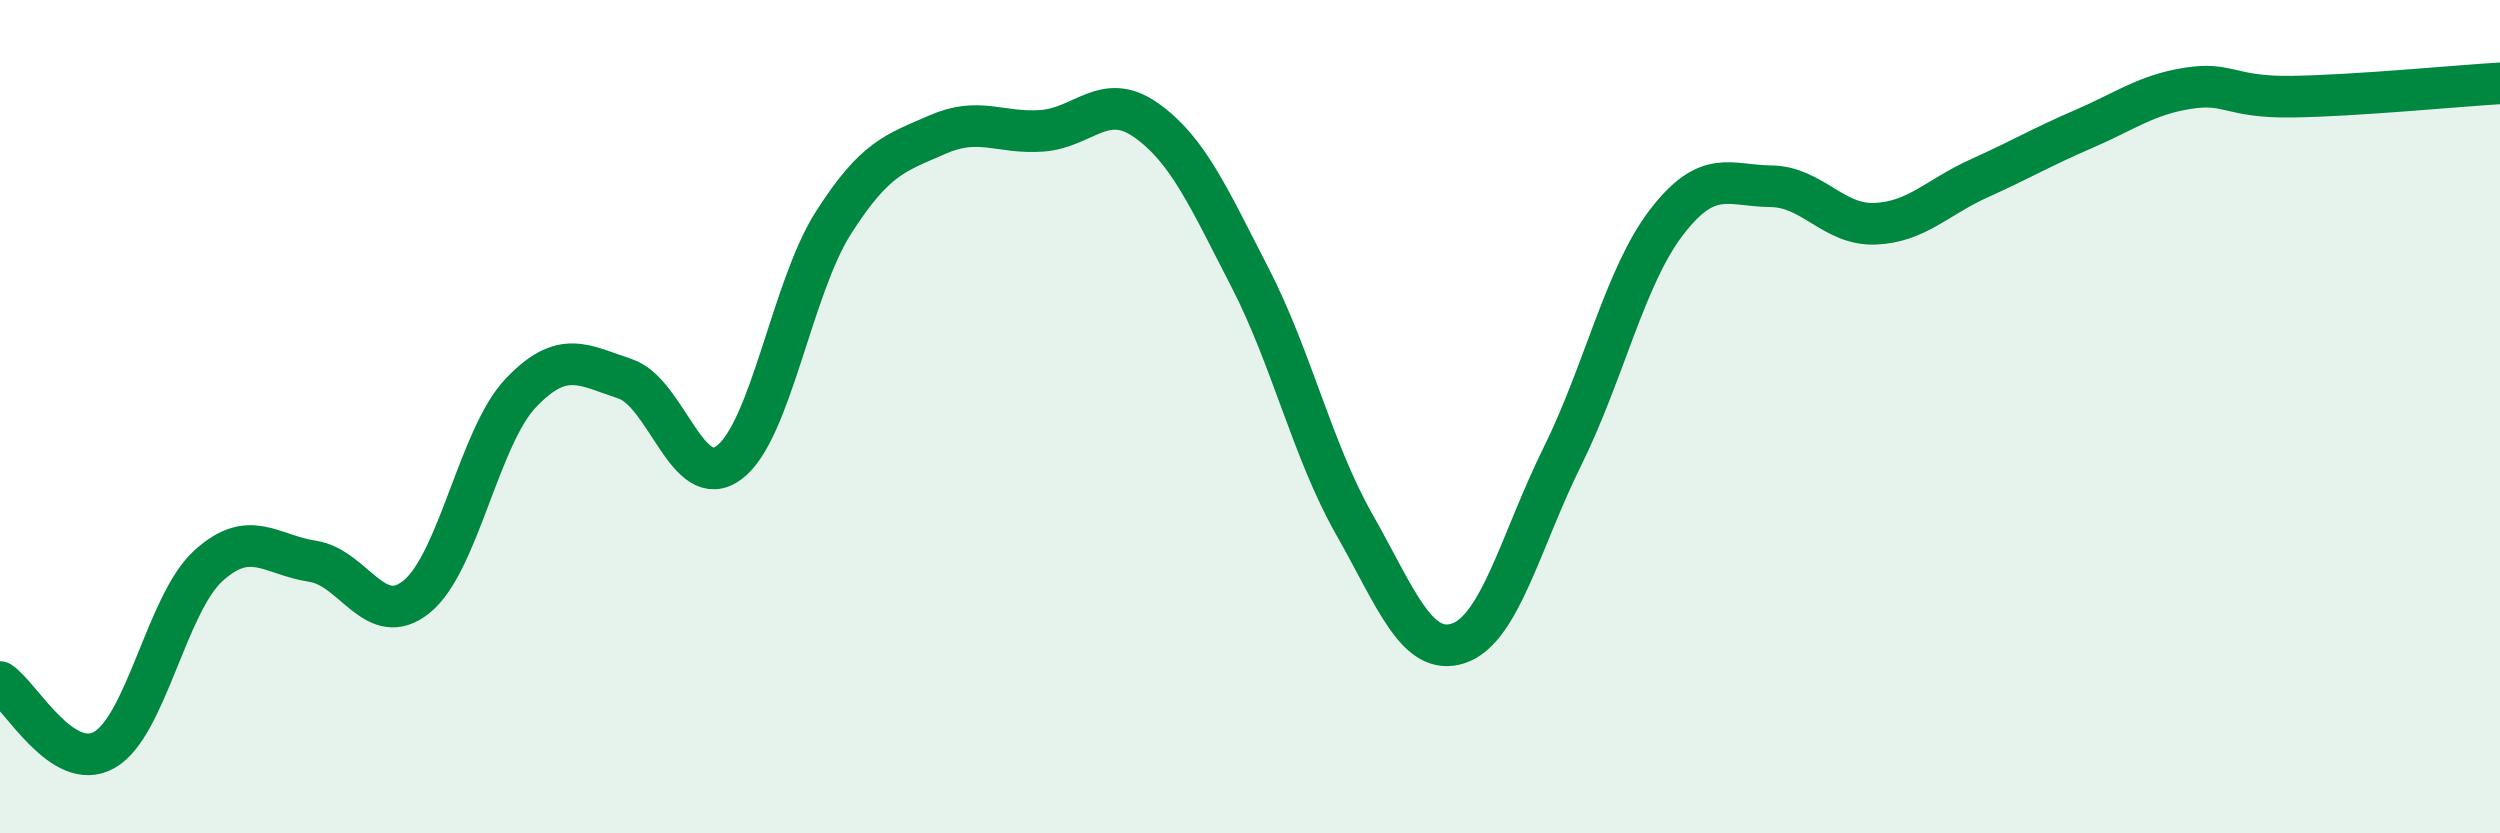
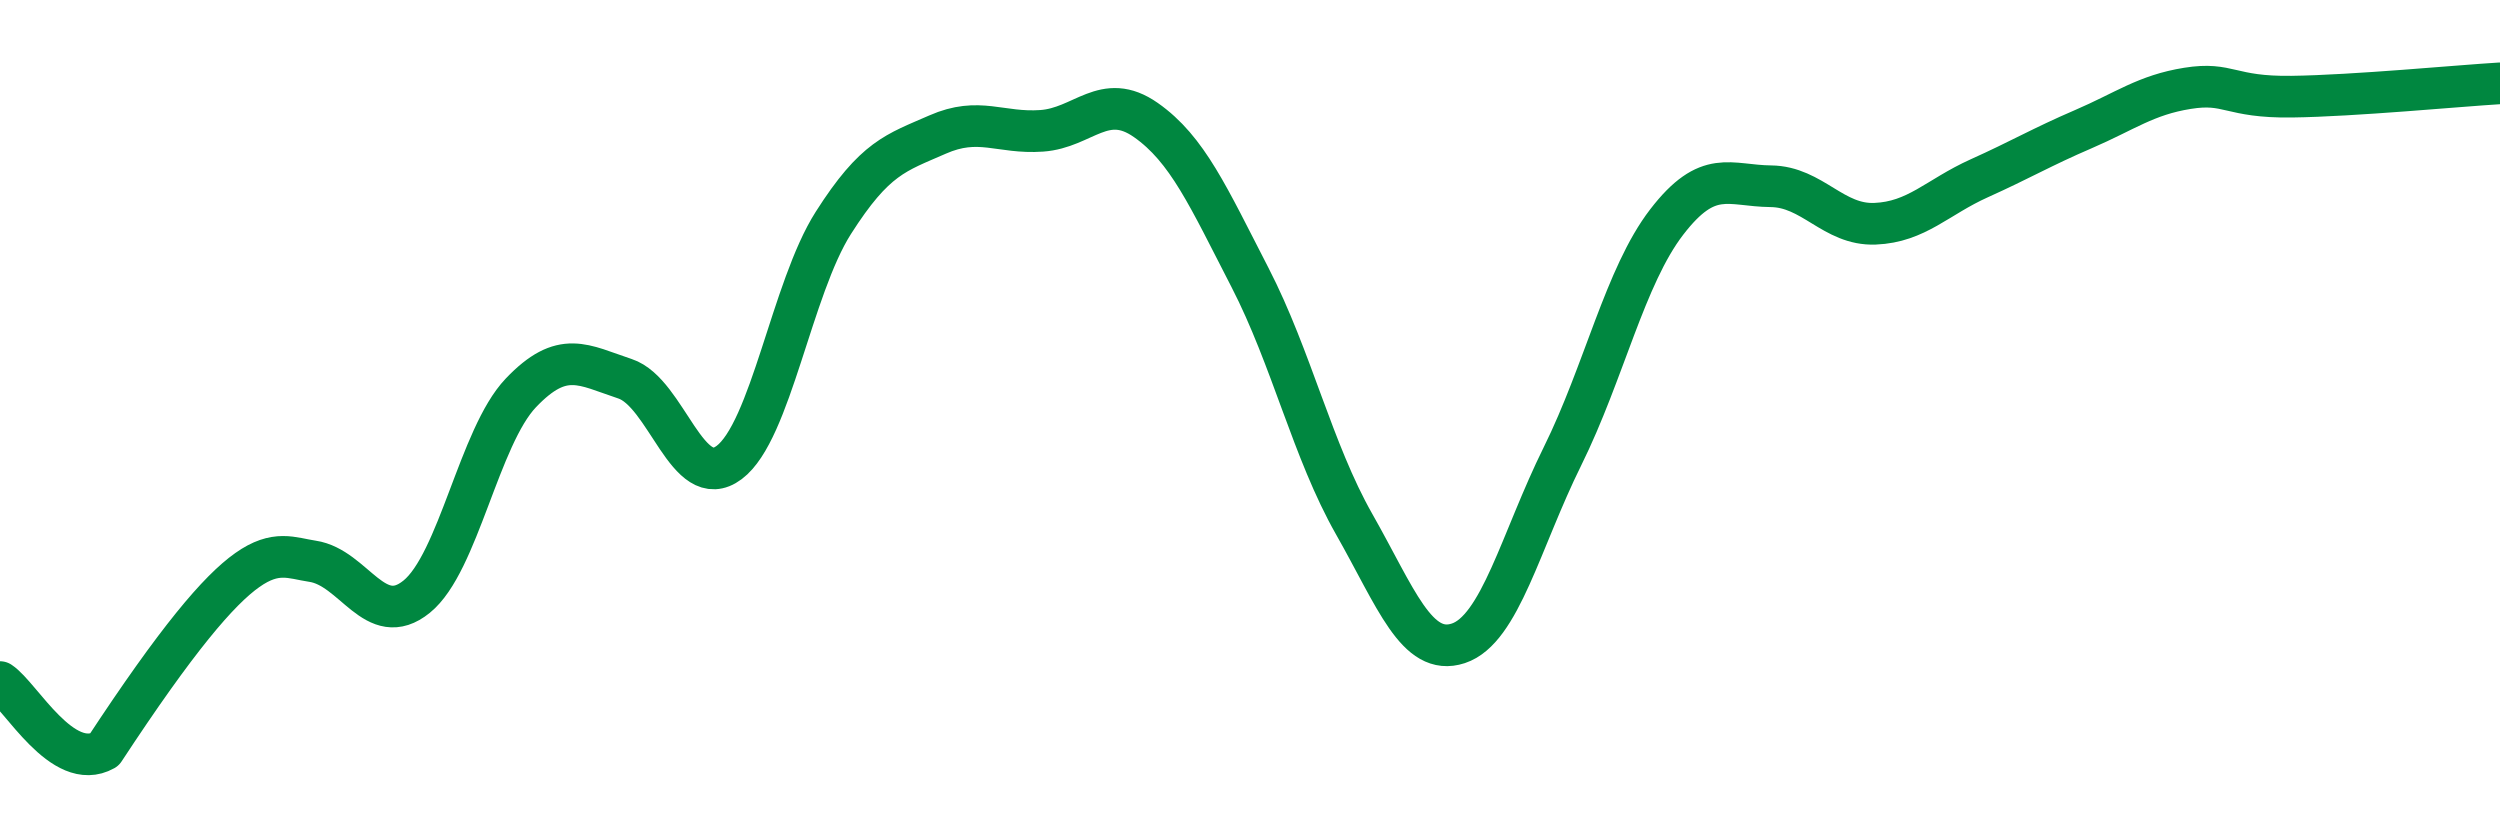
<svg xmlns="http://www.w3.org/2000/svg" width="60" height="20" viewBox="0 0 60 20">
-   <path d="M 0,16.37 C 0.5,16.7 1.5,18.56 2.5,18 C 3.5,17.44 4,14.49 5,13.58 C 6,12.67 6.5,13.32 7.5,13.47 C 8.5,13.62 9,15.13 10,14.32 C 11,13.51 11.5,10.48 12.5,9.43 C 13.5,8.38 14,8.76 15,9.09 C 16,9.42 16.5,11.85 17.5,11.1 C 18.5,10.35 19,6.92 20,5.35 C 21,3.78 21.5,3.67 22.5,3.23 C 23.5,2.79 24,3.21 25,3.14 C 26,3.07 26.5,2.18 27.5,2.88 C 28.5,3.58 29,4.72 30,6.66 C 31,8.6 31.5,10.82 32.5,12.58 C 33.5,14.34 34,15.77 35,15.44 C 36,15.11 36.5,12.97 37.5,10.95 C 38.5,8.93 39,6.63 40,5.33 C 41,4.03 41.5,4.46 42.5,4.47 C 43.5,4.48 44,5.41 45,5.37 C 46,5.33 46.5,4.73 47.5,4.28 C 48.5,3.83 49,3.53 50,3.1 C 51,2.67 51.5,2.28 52.5,2.12 C 53.5,1.96 53.5,2.34 55,2.32 C 56.5,2.3 59,2.06 60,2L60 20L0 20Z" fill="#008740" opacity="0.1" stroke-linecap="round" stroke-linejoin="round" />
-   <path d="M 0,16.37 C 0.5,16.7 1.5,18.56 2.5,18 C 3.5,17.44 4,14.49 5,13.58 C 6,12.67 6.5,13.32 7.5,13.47 C 8.5,13.62 9,15.13 10,14.32 C 11,13.51 11.5,10.48 12.5,9.43 C 13.5,8.38 14,8.76 15,9.09 C 16,9.42 16.5,11.85 17.5,11.1 C 18.5,10.35 19,6.92 20,5.35 C 21,3.78 21.5,3.67 22.5,3.23 C 23.5,2.79 24,3.21 25,3.14 C 26,3.07 26.5,2.18 27.5,2.88 C 28.5,3.58 29,4.72 30,6.66 C 31,8.6 31.5,10.82 32.5,12.58 C 33.5,14.34 34,15.77 35,15.44 C 36,15.11 36.5,12.97 37.5,10.95 C 38.5,8.93 39,6.63 40,5.33 C 41,4.03 41.5,4.46 42.5,4.47 C 43.5,4.48 44,5.41 45,5.37 C 46,5.33 46.5,4.73 47.5,4.28 C 48.5,3.83 49,3.53 50,3.1 C 51,2.67 51.5,2.28 52.5,2.12 C 53.5,1.96 53.5,2.34 55,2.32 C 56.5,2.3 59,2.06 60,2" stroke="#008740" stroke-width="1" fill="none" stroke-linecap="round" stroke-linejoin="round" />
+   <path d="M 0,16.37 C 0.5,16.7 1.5,18.56 2.5,18 C 6,12.67 6.5,13.32 7.5,13.47 C 8.5,13.62 9,15.13 10,14.32 C 11,13.51 11.5,10.48 12.5,9.43 C 13.5,8.38 14,8.76 15,9.09 C 16,9.42 16.5,11.85 17.5,11.1 C 18.5,10.35 19,6.92 20,5.35 C 21,3.78 21.5,3.67 22.5,3.23 C 23.5,2.79 24,3.21 25,3.14 C 26,3.07 26.5,2.18 27.5,2.88 C 28.5,3.58 29,4.72 30,6.66 C 31,8.6 31.5,10.82 32.5,12.58 C 33.5,14.34 34,15.77 35,15.44 C 36,15.11 36.5,12.97 37.5,10.95 C 38.5,8.93 39,6.63 40,5.33 C 41,4.03 41.5,4.46 42.5,4.47 C 43.5,4.48 44,5.41 45,5.37 C 46,5.33 46.5,4.73 47.5,4.28 C 48.5,3.83 49,3.53 50,3.1 C 51,2.67 51.5,2.28 52.5,2.12 C 53.5,1.96 53.5,2.34 55,2.32 C 56.5,2.3 59,2.06 60,2" stroke="#008740" stroke-width="1" fill="none" stroke-linecap="round" stroke-linejoin="round" />
</svg>